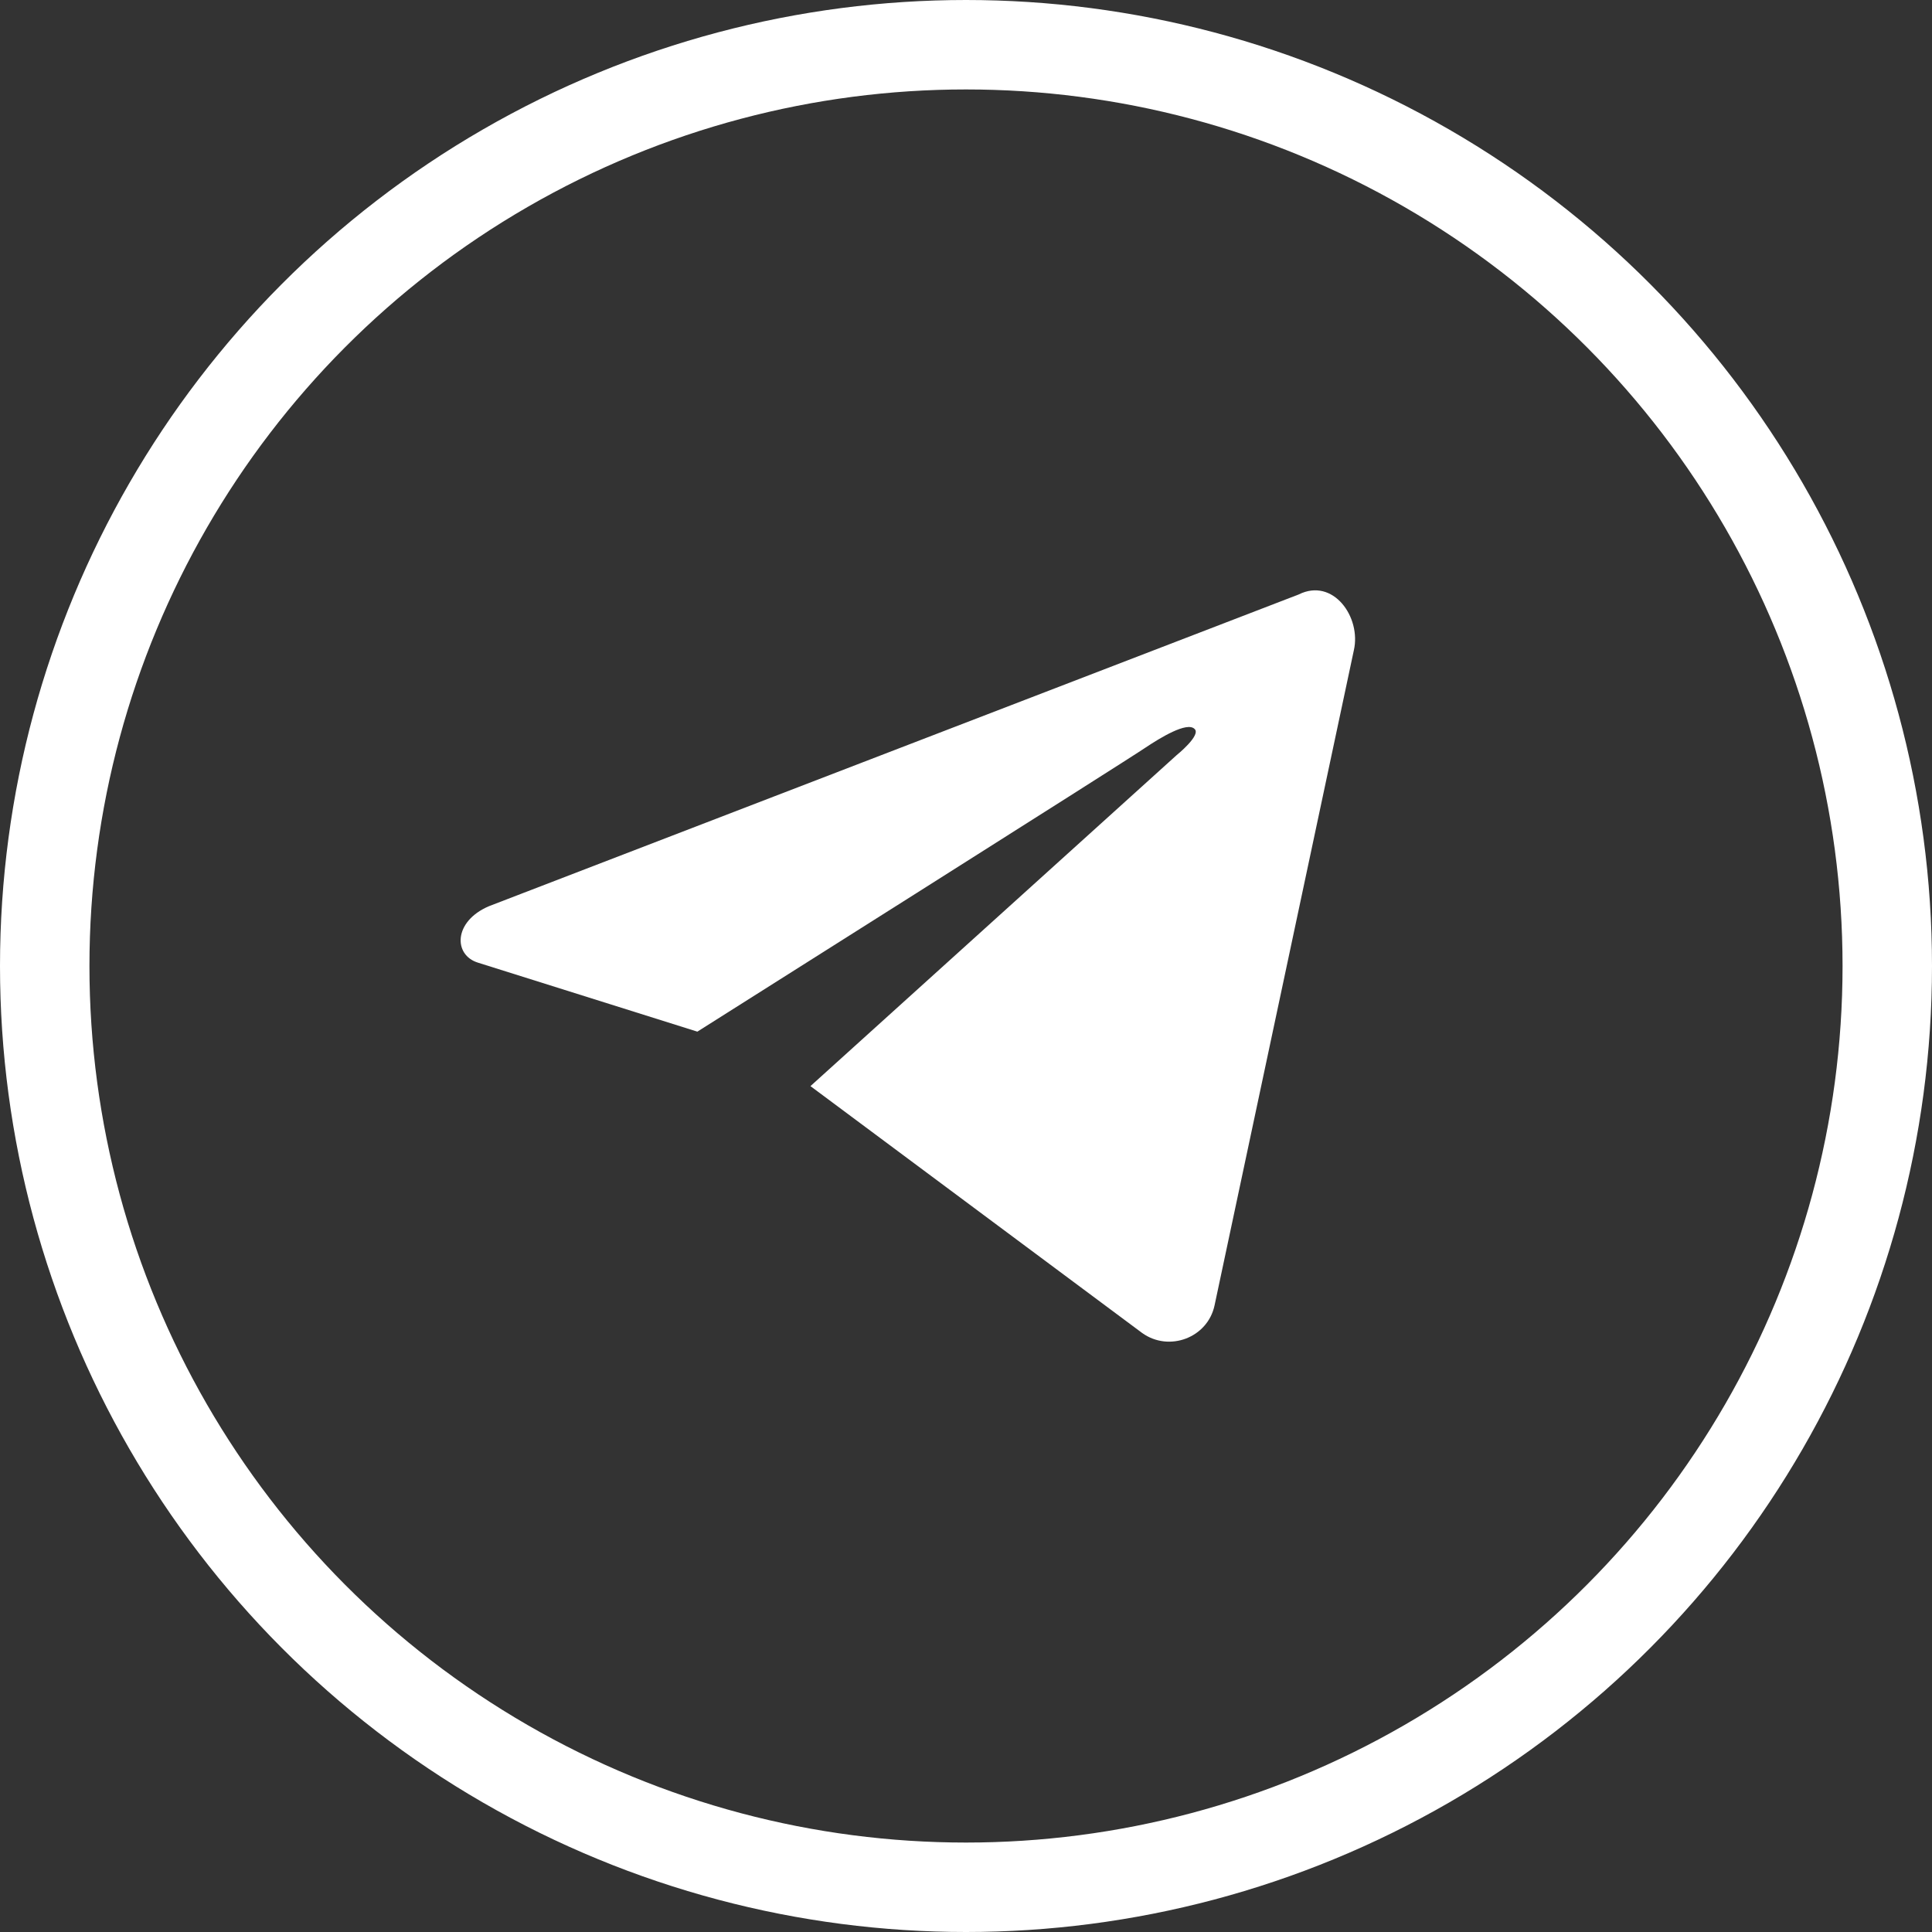
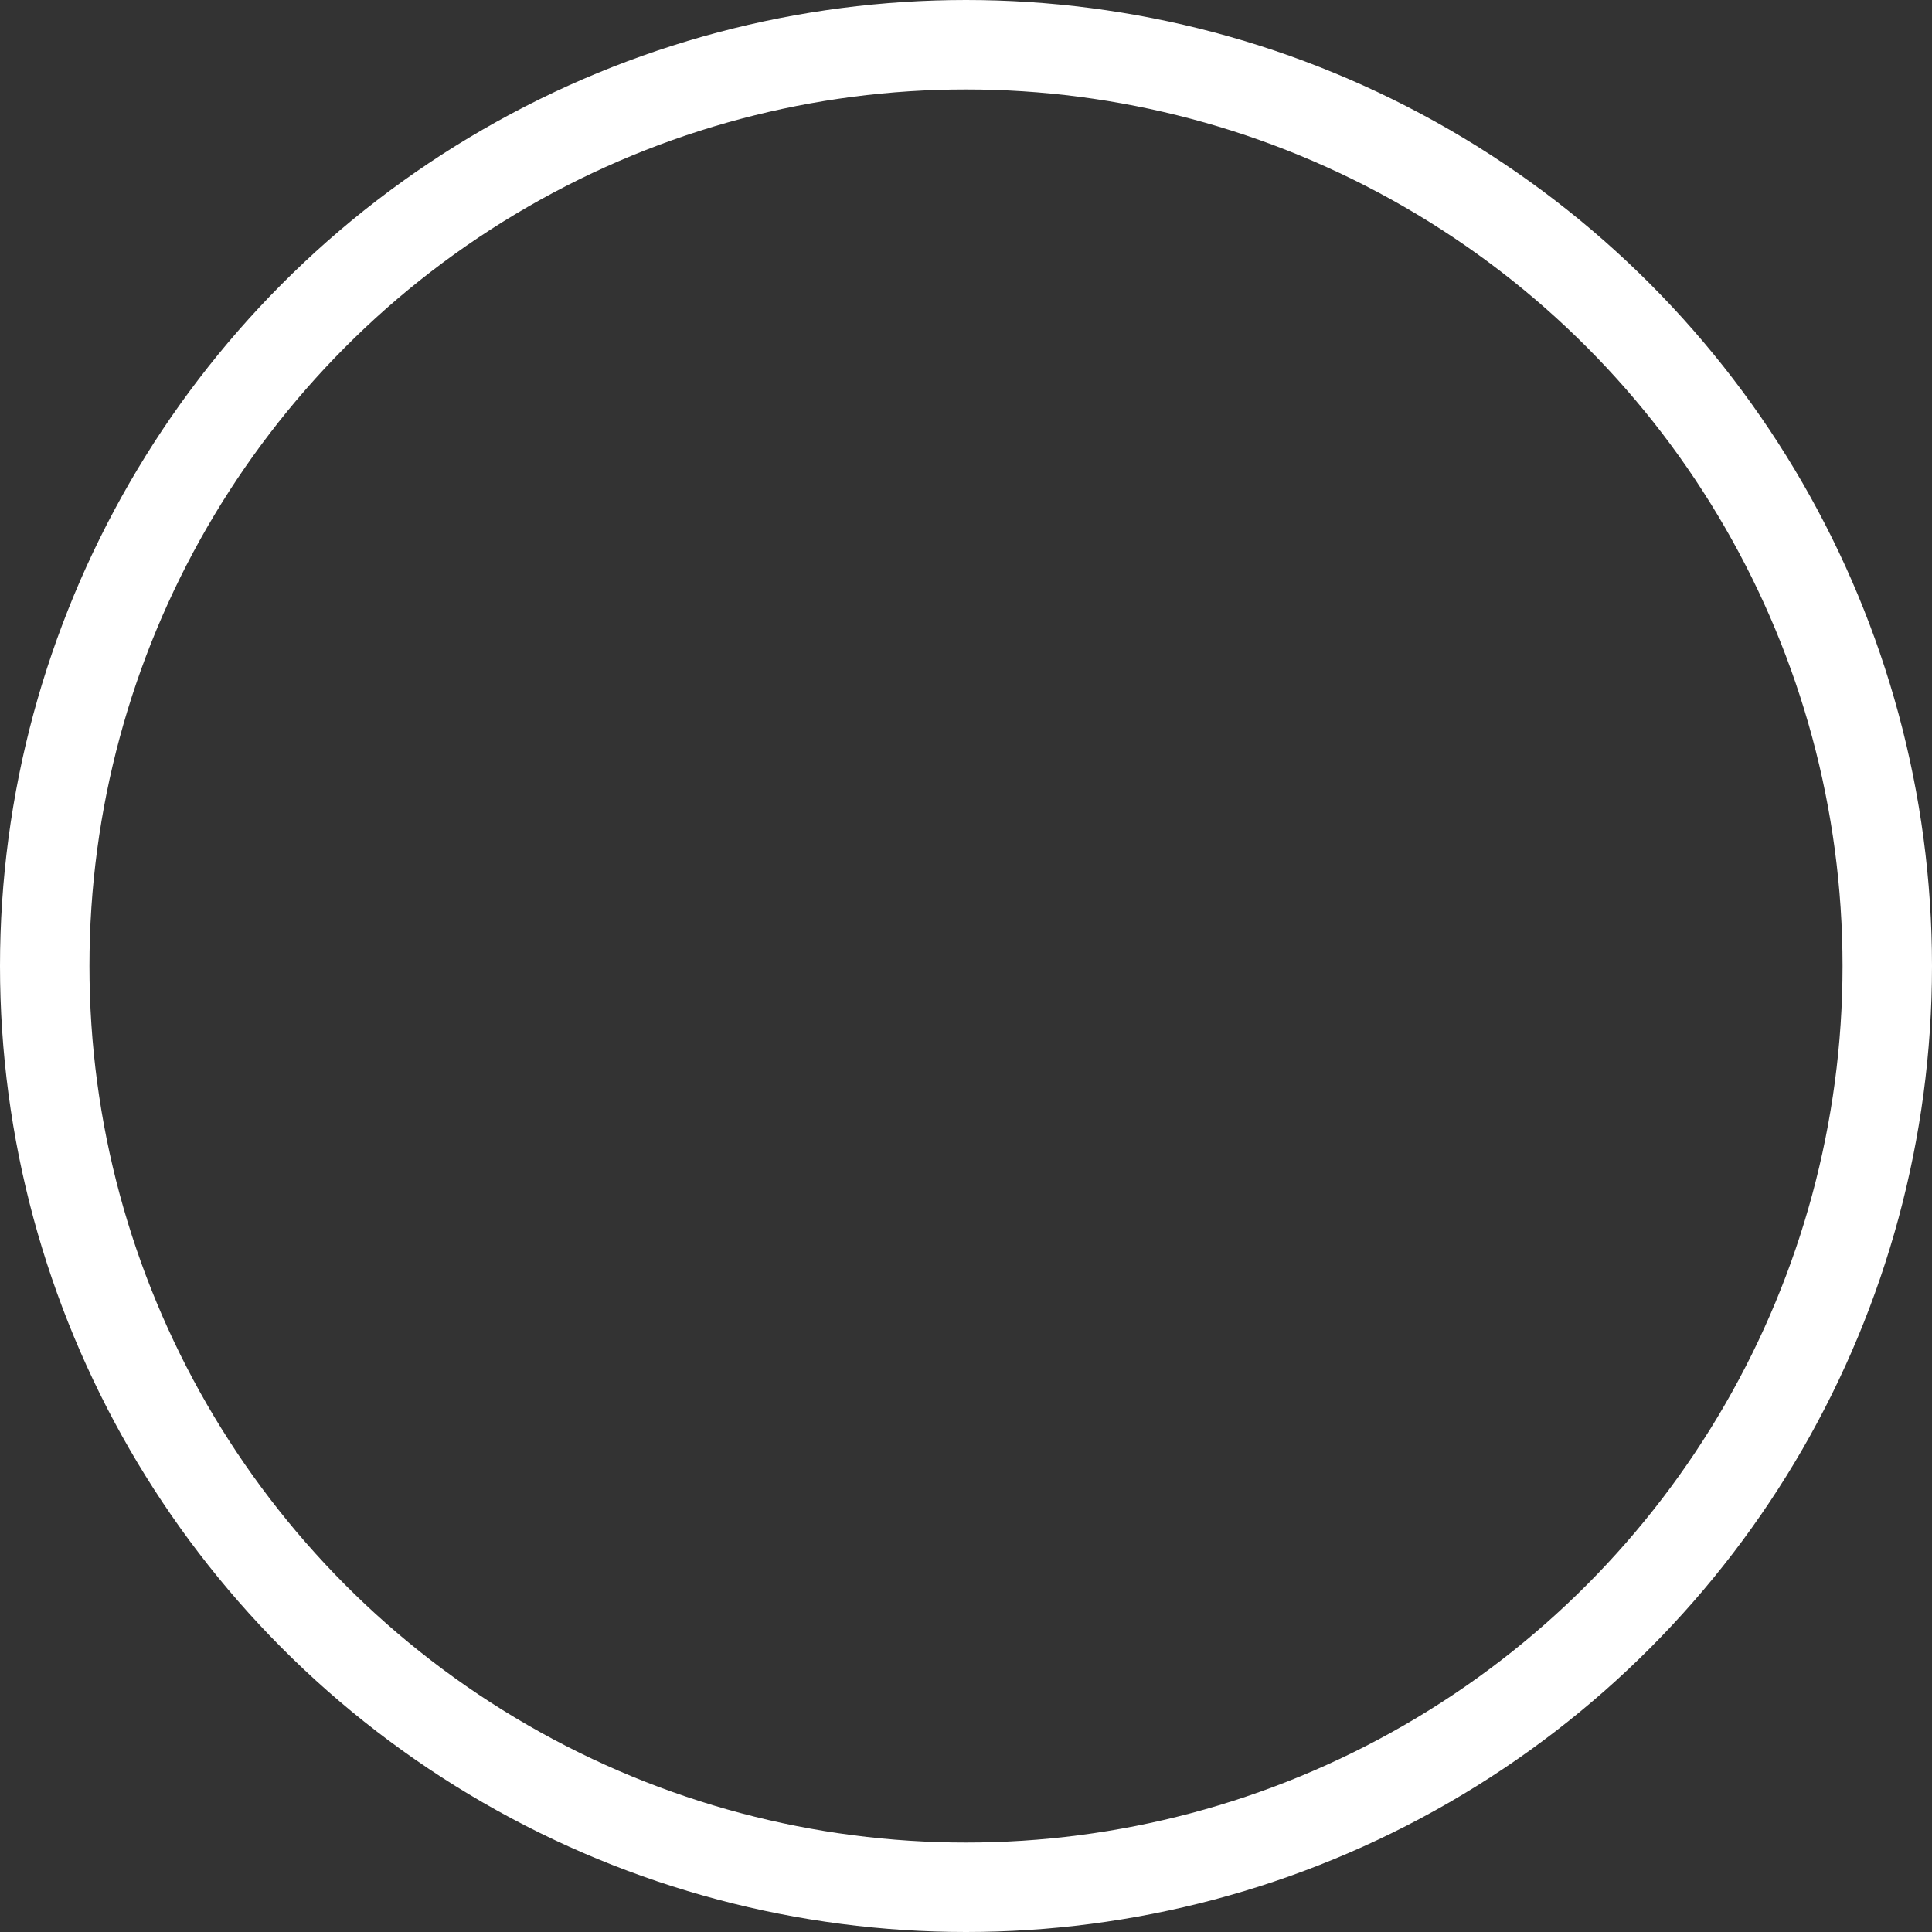
<svg xmlns="http://www.w3.org/2000/svg" width="432" height="432" viewBox="0 0 432 432" fill="none">
  <rect x="0" y="0" width="432" height="432" fill="#333333" stroke="none" />
-   <path d="M302.722 145.415L271.577 291.891C270.032 299.137 261.4 302.376 255.385 298.056L181.219 242.858L263.095 168.853C263.095 168.853 268.647 164.382 267.106 162.992C265.407 161.298 259.396 164.996 256.157 167.154C253.072 169.316 155.931 230.678 155.931 230.678L106.895 215.259C101.347 213.565 101.347 206.01 109.362 202.616L290.387 132.927C298.097 129.074 304.421 138.015 302.722 145.415Z" fill="white" />
  <circle cx="216" cy="216" r="206" stroke="white" stroke-width="20" />
</svg>